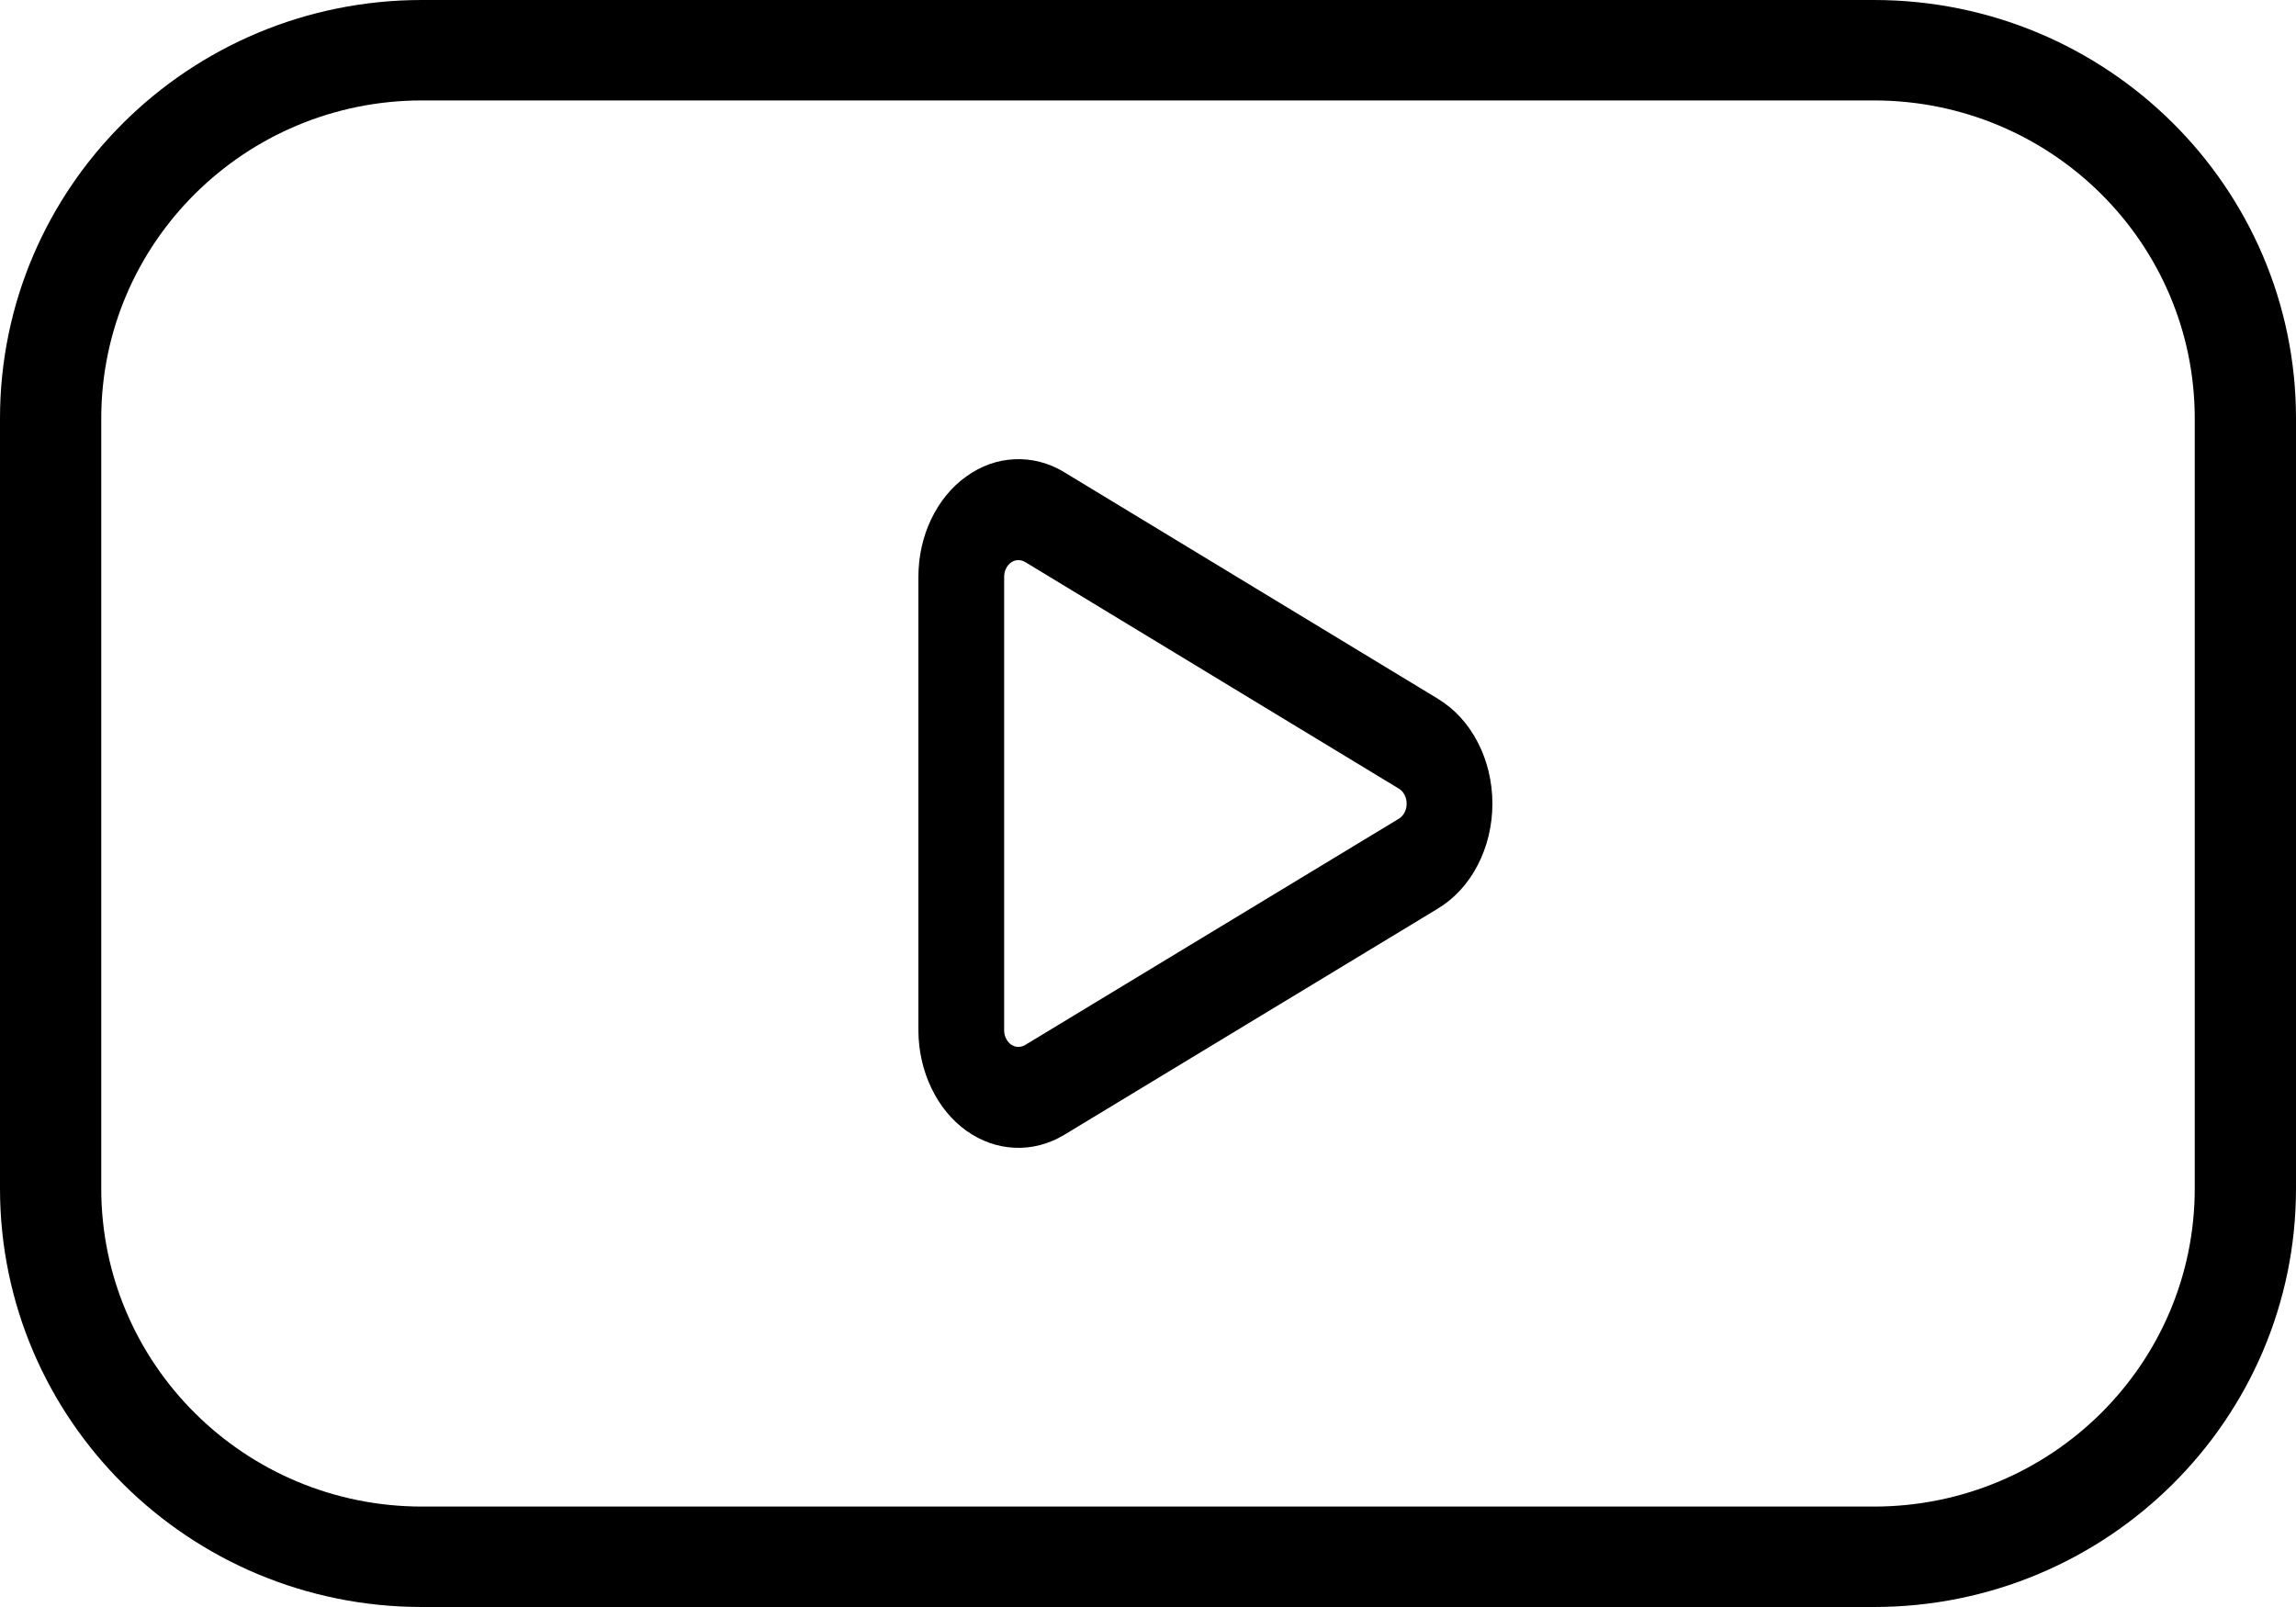
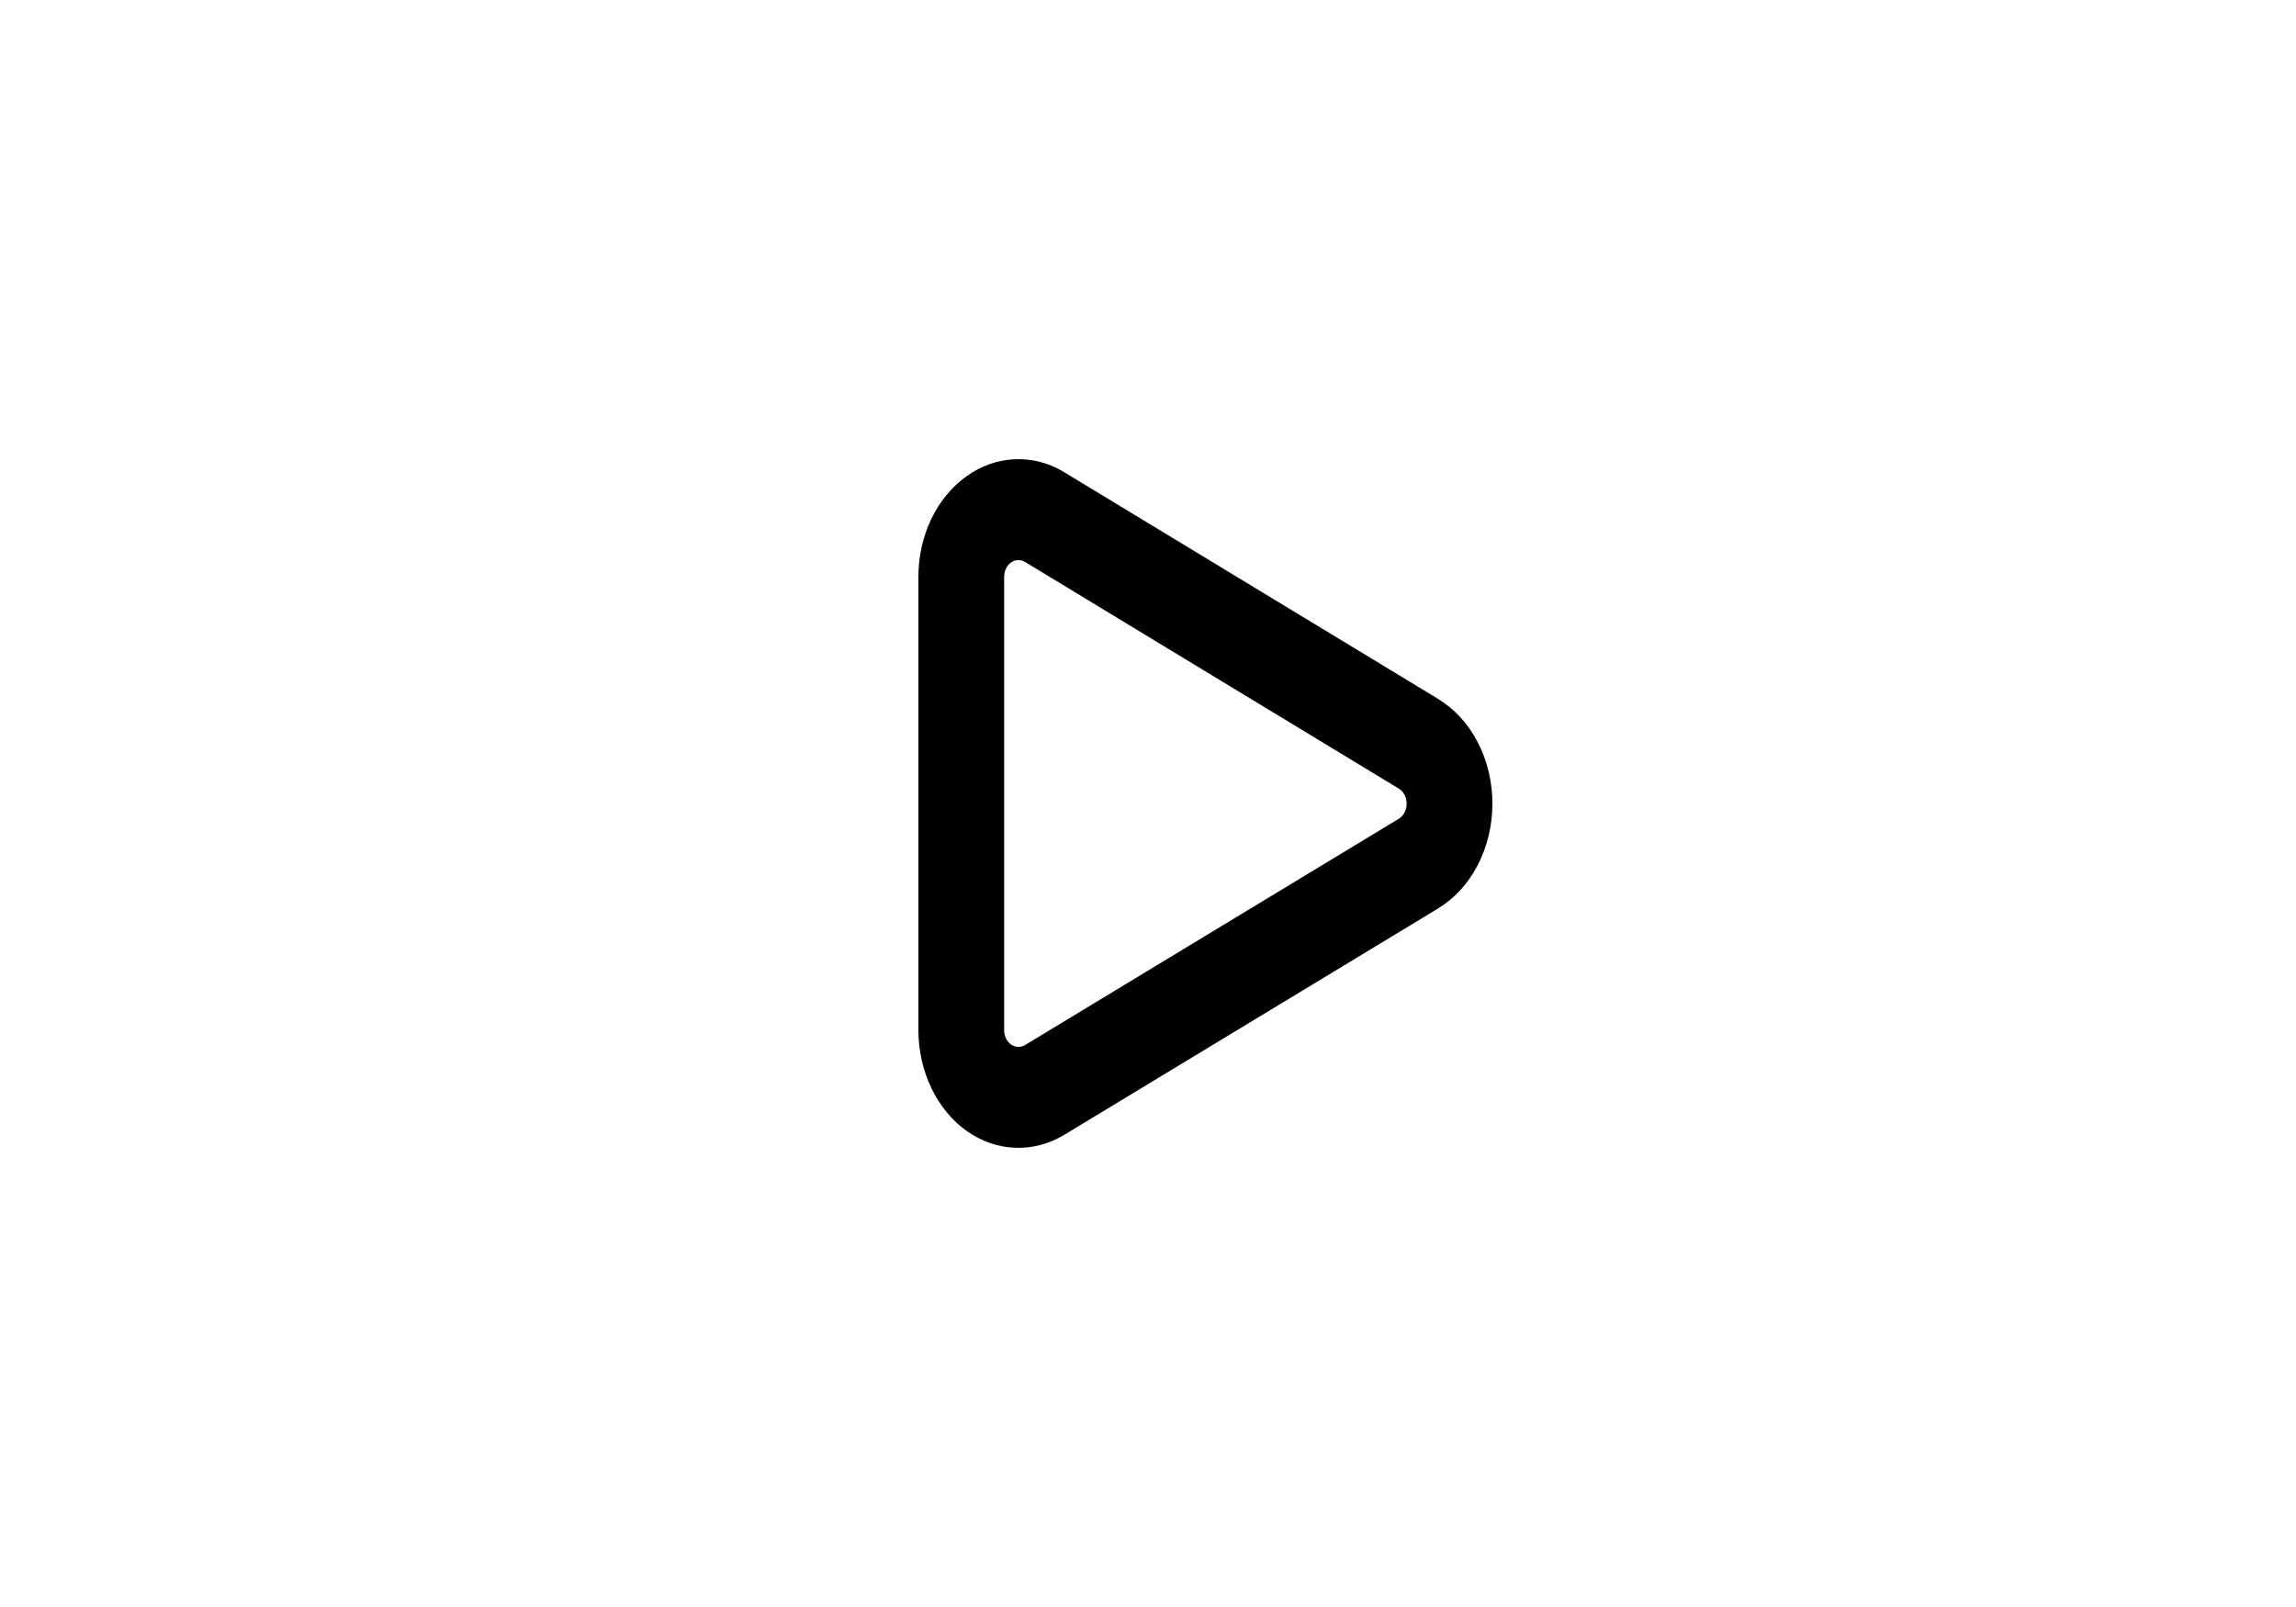
<svg xmlns="http://www.w3.org/2000/svg" width="20" height="14" viewBox="0 0 20 14" fill="none">
  <path fill-rule="evenodd" clip-rule="evenodd" d="M8.927 4.895C8.909 4.884 8.888 4.879 8.866 4.88C8.845 4.88 8.824 4.888 8.806 4.901C8.788 4.914 8.773 4.932 8.763 4.954C8.752 4.976 8.747 5.001 8.747 5.026V8.976C8.747 9 8.752 9.025 8.763 9.046C8.773 9.068 8.788 9.086 8.806 9.099C8.825 9.112 8.845 9.12 8.867 9.12C8.888 9.121 8.909 9.116 8.928 9.105C8.928 9.105 8.928 9.105 8.928 9.105L12.186 7.132C12.206 7.12 12.223 7.101 12.235 7.078C12.247 7.055 12.253 7.028 12.253 7.001C12.253 6.974 12.247 6.948 12.235 6.925C12.223 6.902 12.206 6.883 12.186 6.871L8.928 4.895C8.928 4.895 8.928 4.895 8.927 4.895ZM8.838 4.001C8.987 3.994 9.135 4.032 9.268 4.112L9.269 4.113L12.526 6.088C12.526 6.088 12.526 6.089 12.527 6.089C12.669 6.175 12.789 6.305 12.872 6.466C12.956 6.627 13 6.813 13 7.001C13 7.19 12.956 7.375 12.872 7.537C12.789 7.698 12.669 7.828 12.527 7.914C12.526 7.914 12.526 7.915 12.526 7.915L9.268 9.888C9.135 9.967 8.988 10.006 8.839 9.999C8.69 9.993 8.546 9.942 8.418 9.851C8.291 9.76 8.186 9.632 8.113 9.479C8.04 9.327 8.001 9.155 8 8.98L8 8.977L8 5.026C8 4.85 8.038 4.677 8.111 4.524C8.184 4.371 8.289 4.242 8.417 4.151C8.544 4.059 8.689 4.007 8.838 4.001Z" fill="black" />
-   <path fill-rule="evenodd" clip-rule="evenodd" d="M3.676 0.875C2.133 0.875 0.882 2.116 0.882 3.646V10.354C0.882 11.884 2.133 13.125 3.676 13.125H16.323C17.867 13.125 19.118 11.884 19.118 10.354V3.646C19.118 2.116 17.867 0.875 16.323 0.875H3.676ZM0 3.646C0 1.632 1.646 0 3.676 0H16.323C18.354 0 20 1.632 20 3.646V10.354C20 12.368 18.354 14 16.323 14H3.676C1.646 14 0 12.368 0 10.354V3.646Z" fill="black" />
</svg>